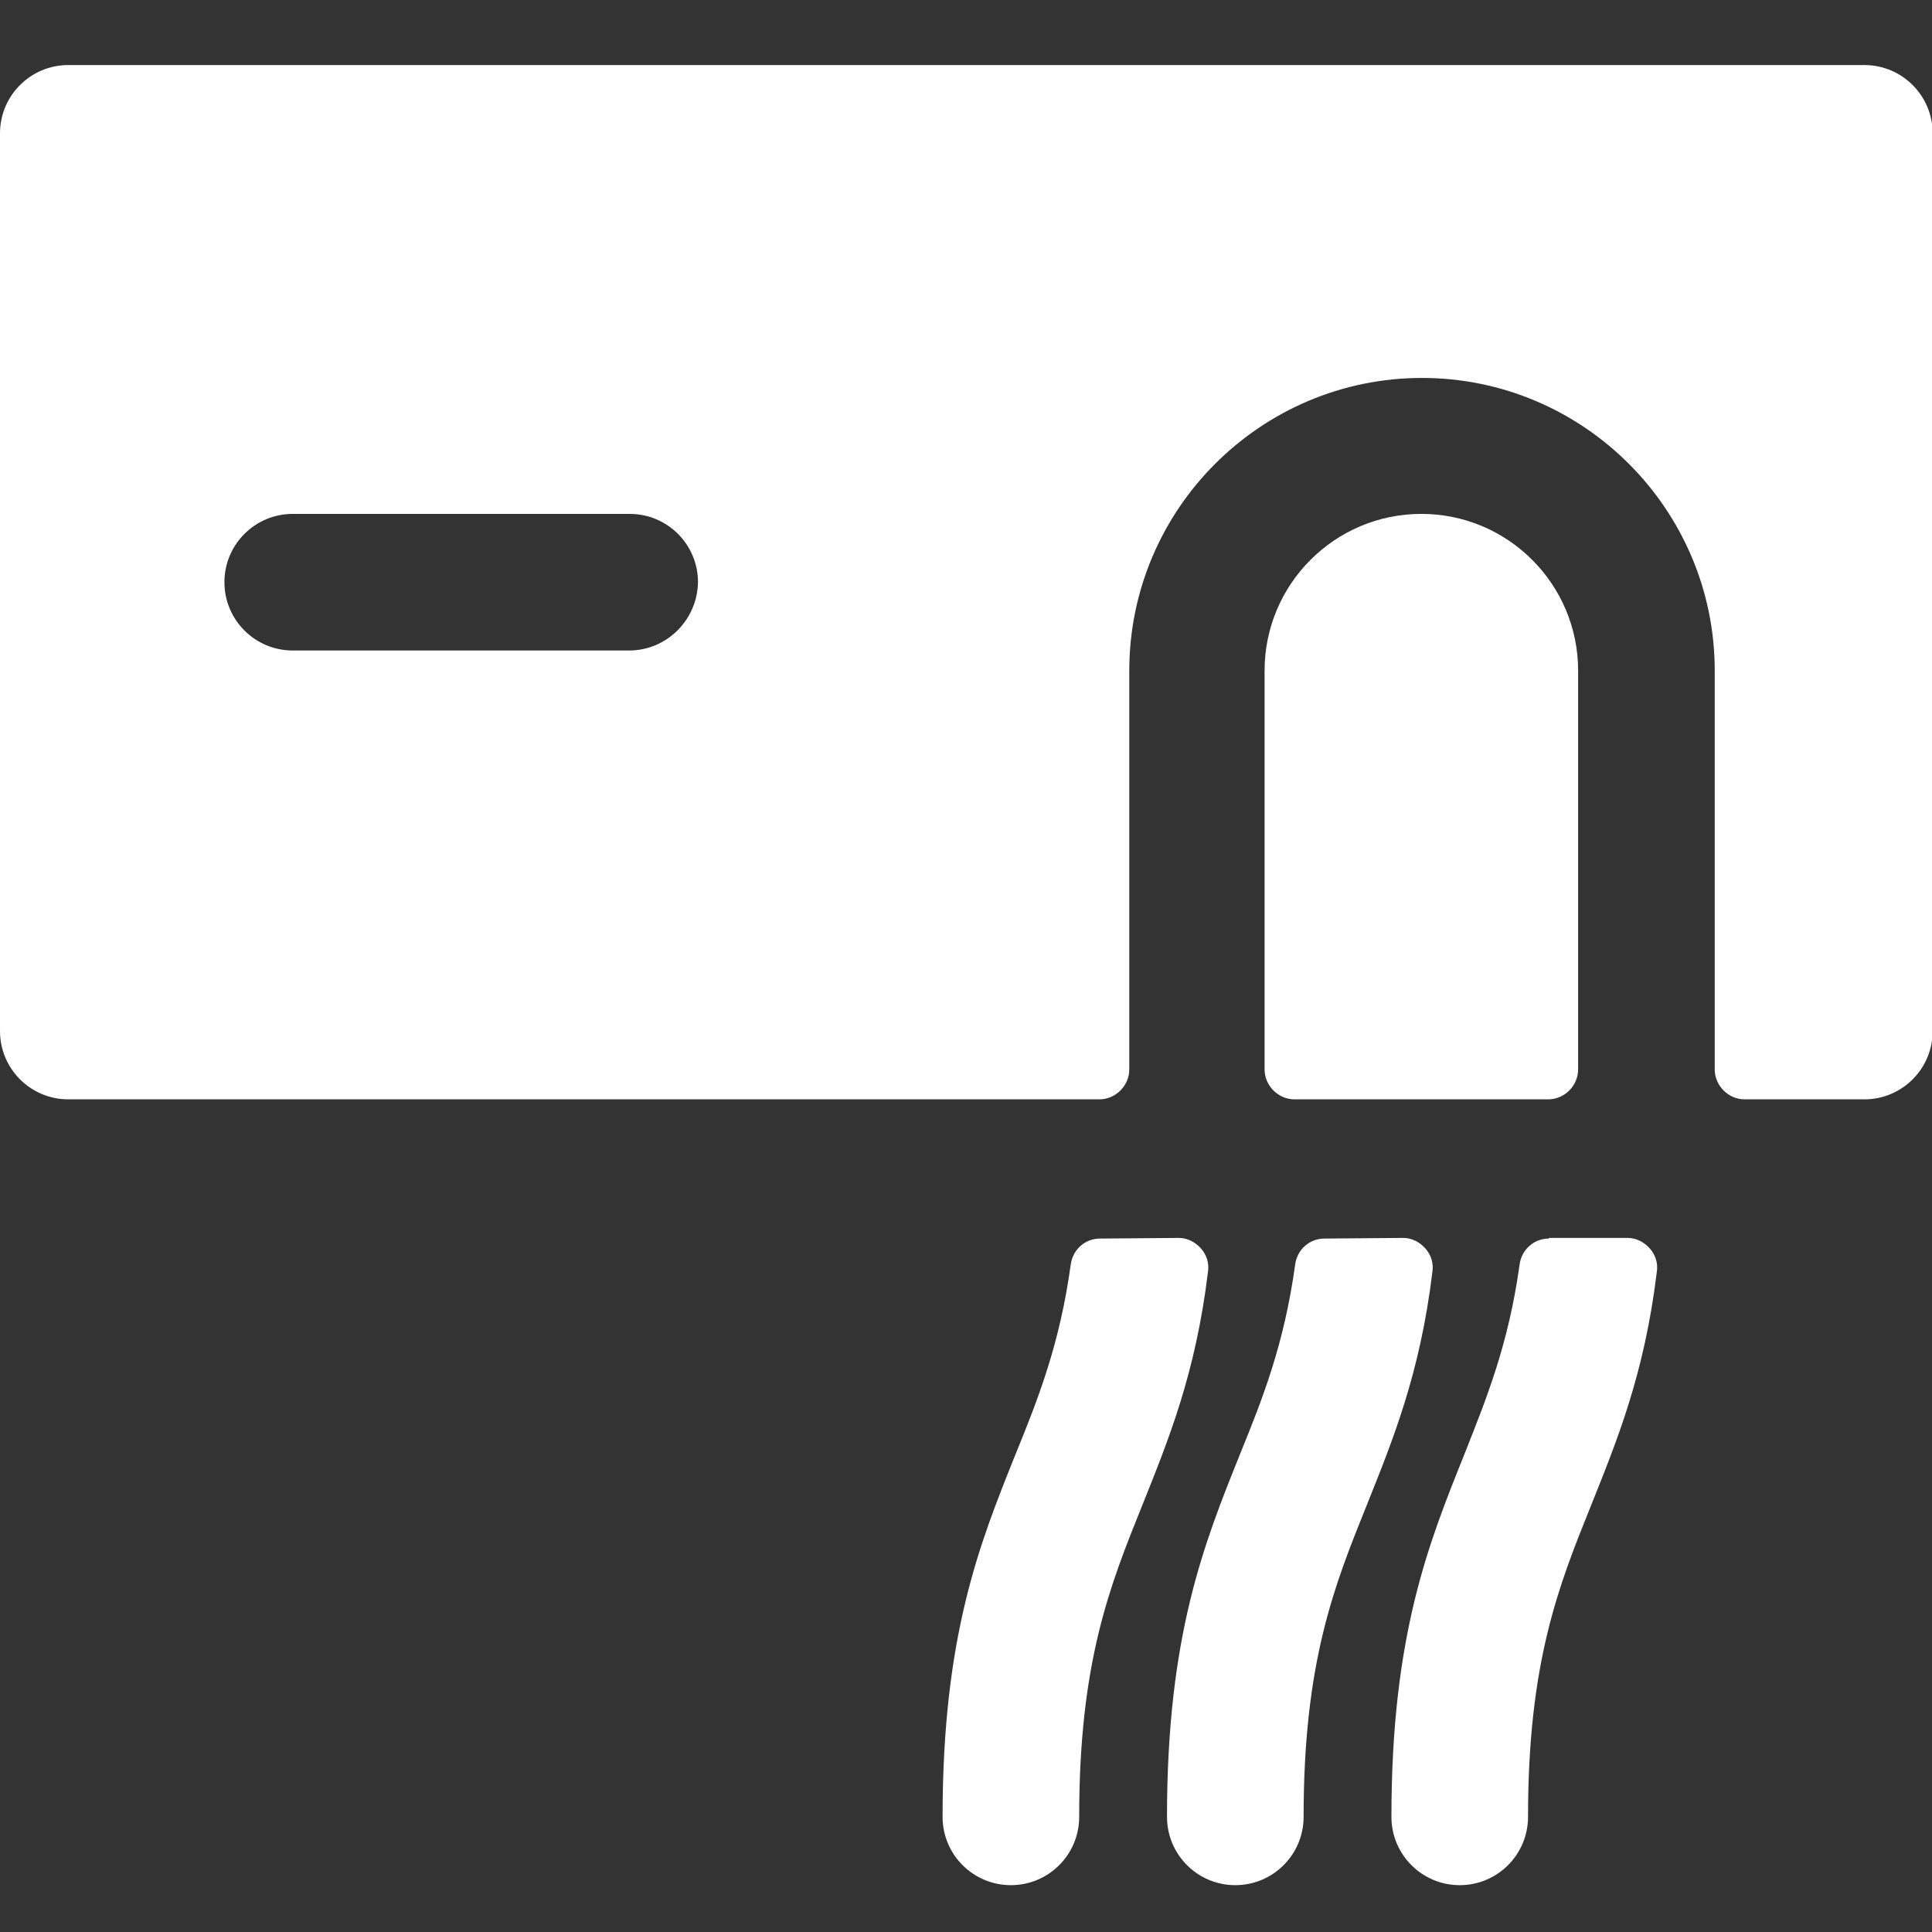
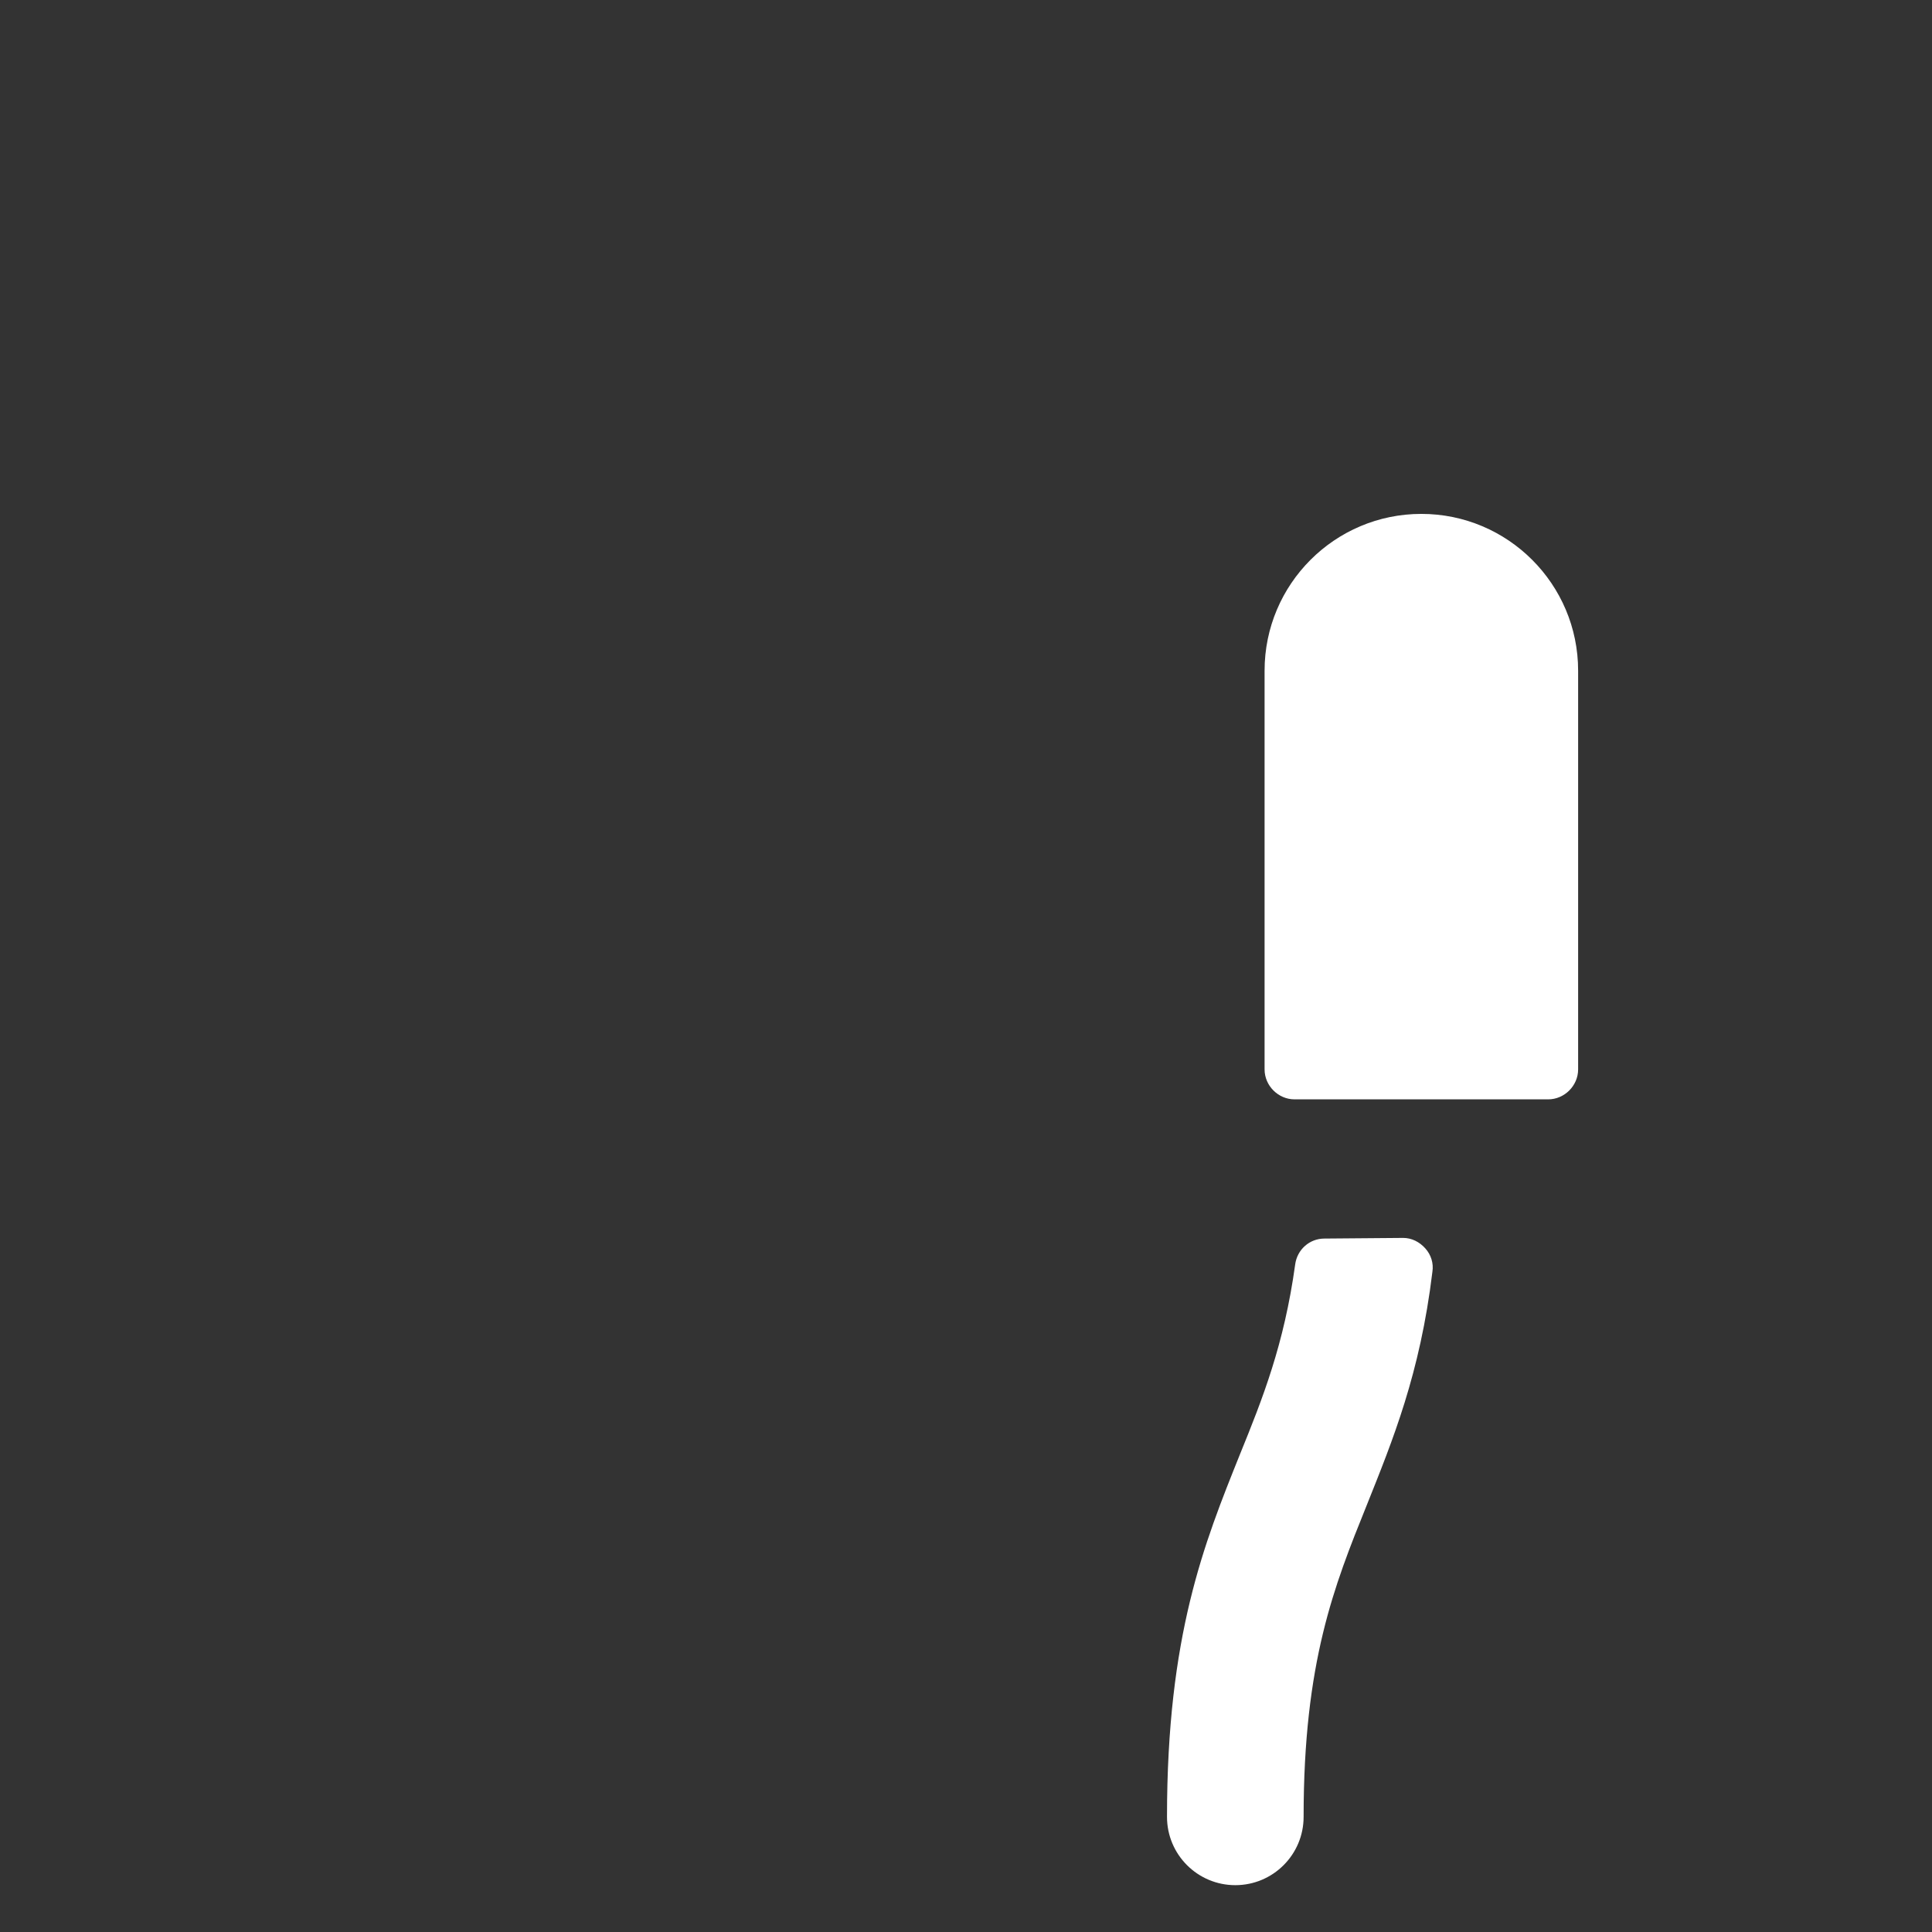
<svg xmlns="http://www.w3.org/2000/svg" version="1.1" id="Capa_1" x="0px" y="0px" viewBox="-149 272.9 297 297" style="enable-background:new -149 272.9 297 297;" xml:space="preserve">
  <rect x="-149" y="272.9" width="297" height="297" fill="#333333" stroke="none" />
  <style type="text/css">
	.st0{fill:#FFFFFF;}
</style>
  <g>
    <g>
      <path class="st0" d="M89,441.9c2.5,0,4.6-2.1,4.6-4.6V376c0-13.3-10.8-24.1-24.1-24.1S45.4,362.7,45.4,376v61.3    c0,2.5,2.1,4.6,4.6,4.6H89z" />
-       <path class="st0" d="M20,441.9c2.5,0,4.6-2.1,4.6-4.6V376c0-24.8,20.2-45,45-45s45,20.2,45,45v61.3c0,2.5,2.1,4.6,4.6,4.6h18.4    c5.8,0,10.5-4.7,10.5-10.5v-138c0-5.8-4.7-10.5-10.5-10.5h-276.1c-5.8,0-10.5,4.7-10.5,10.5v138c0,5.8,4.7,10.5,10.5,10.5H20z     M-52.3,372.9H-104c-5.8,0-10.5-4.7-10.5-10.5s4.7-10.5,10.5-10.5h51.8c5.8,0,10.5,4.7,10.5,10.5    C-41.8,368.2-46.5,372.9-52.3,372.9z" />
    </g>
    <path class="st0" d="M54.6,463.3c-2.3,0-4.2,1.7-4.5,4c-1.7,12.3-5,20.6-8.5,29.2c-5.5,13.7-11.2,27.8-11.2,55.7   c0,5.8,4.7,10.5,10.5,10.5s10.5-4.7,10.5-10.5c0-23.8,4.7-35.5,9.7-47.9c4-10,8.2-20.2,10.1-35.9c0.2-1.3-0.2-2.6-1.1-3.6   s-2.1-1.6-3.4-1.6L54.6,463.3L54.6,463.3z" />
-     <path class="st0" d="M89.1,463.3c-2.3,0-4.2,1.7-4.5,4c-1.7,12.3-5.1,20.6-8.5,29.2c-5.5,13.7-11.2,27.8-11.2,55.7   c0,5.8,4.7,10.5,10.5,10.5s10.5-4.7,10.5-10.5c0-23.8,4.7-35.5,9.7-47.9c4-10,8.2-20.2,10.1-35.9c0.2-1.3-0.2-2.6-1.1-3.6   s-2.1-1.6-3.4-1.6H89.1V463.3z" />
-     <path class="st0" d="M20.1,463.3c-2.3,0-4.2,1.7-4.5,4c-1.7,12.3-5,20.6-8.5,29.2c-5.5,13.7-11.2,27.8-11.2,55.7   c0,5.8,4.7,10.5,10.5,10.5s10.5-4.7,10.5-10.5c0-23.8,4.7-35.5,9.7-47.9c4-10,8.2-20.2,10.1-35.9c0.2-1.3-0.2-2.6-1.1-3.6   c-0.9-1-2.1-1.6-3.4-1.6L20.1,463.3L20.1,463.3z" />
  </g>
</svg>